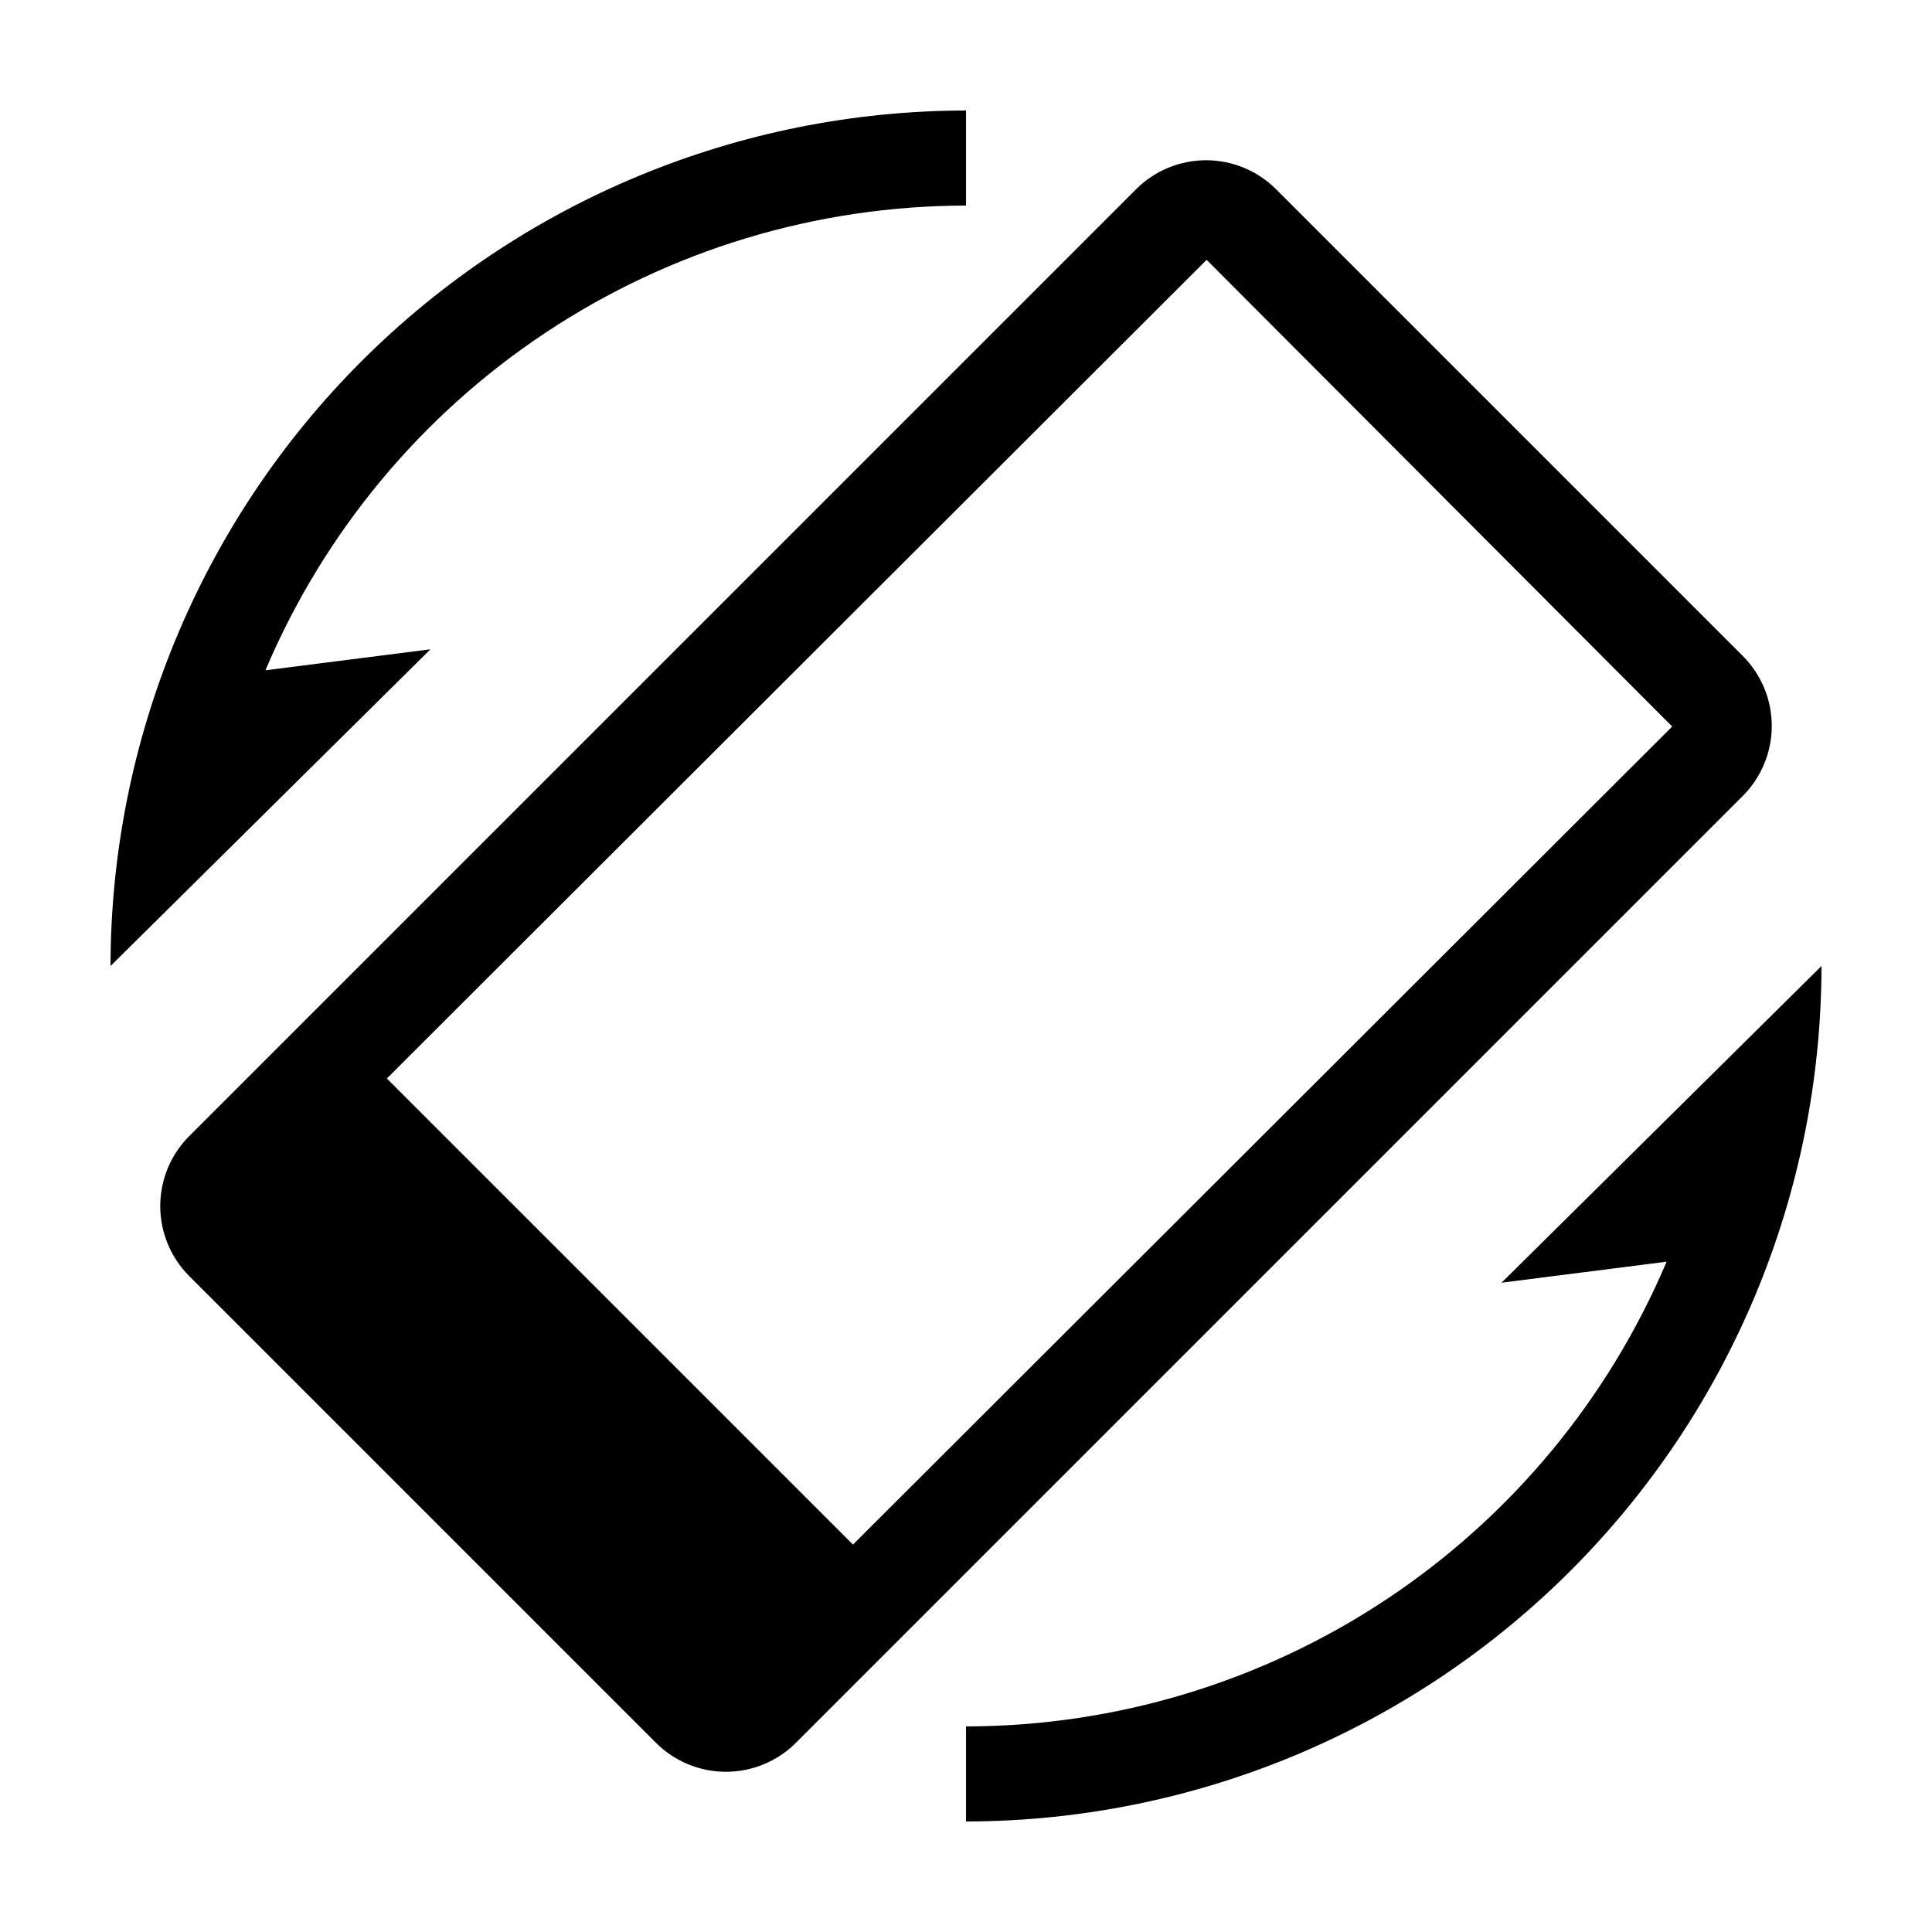
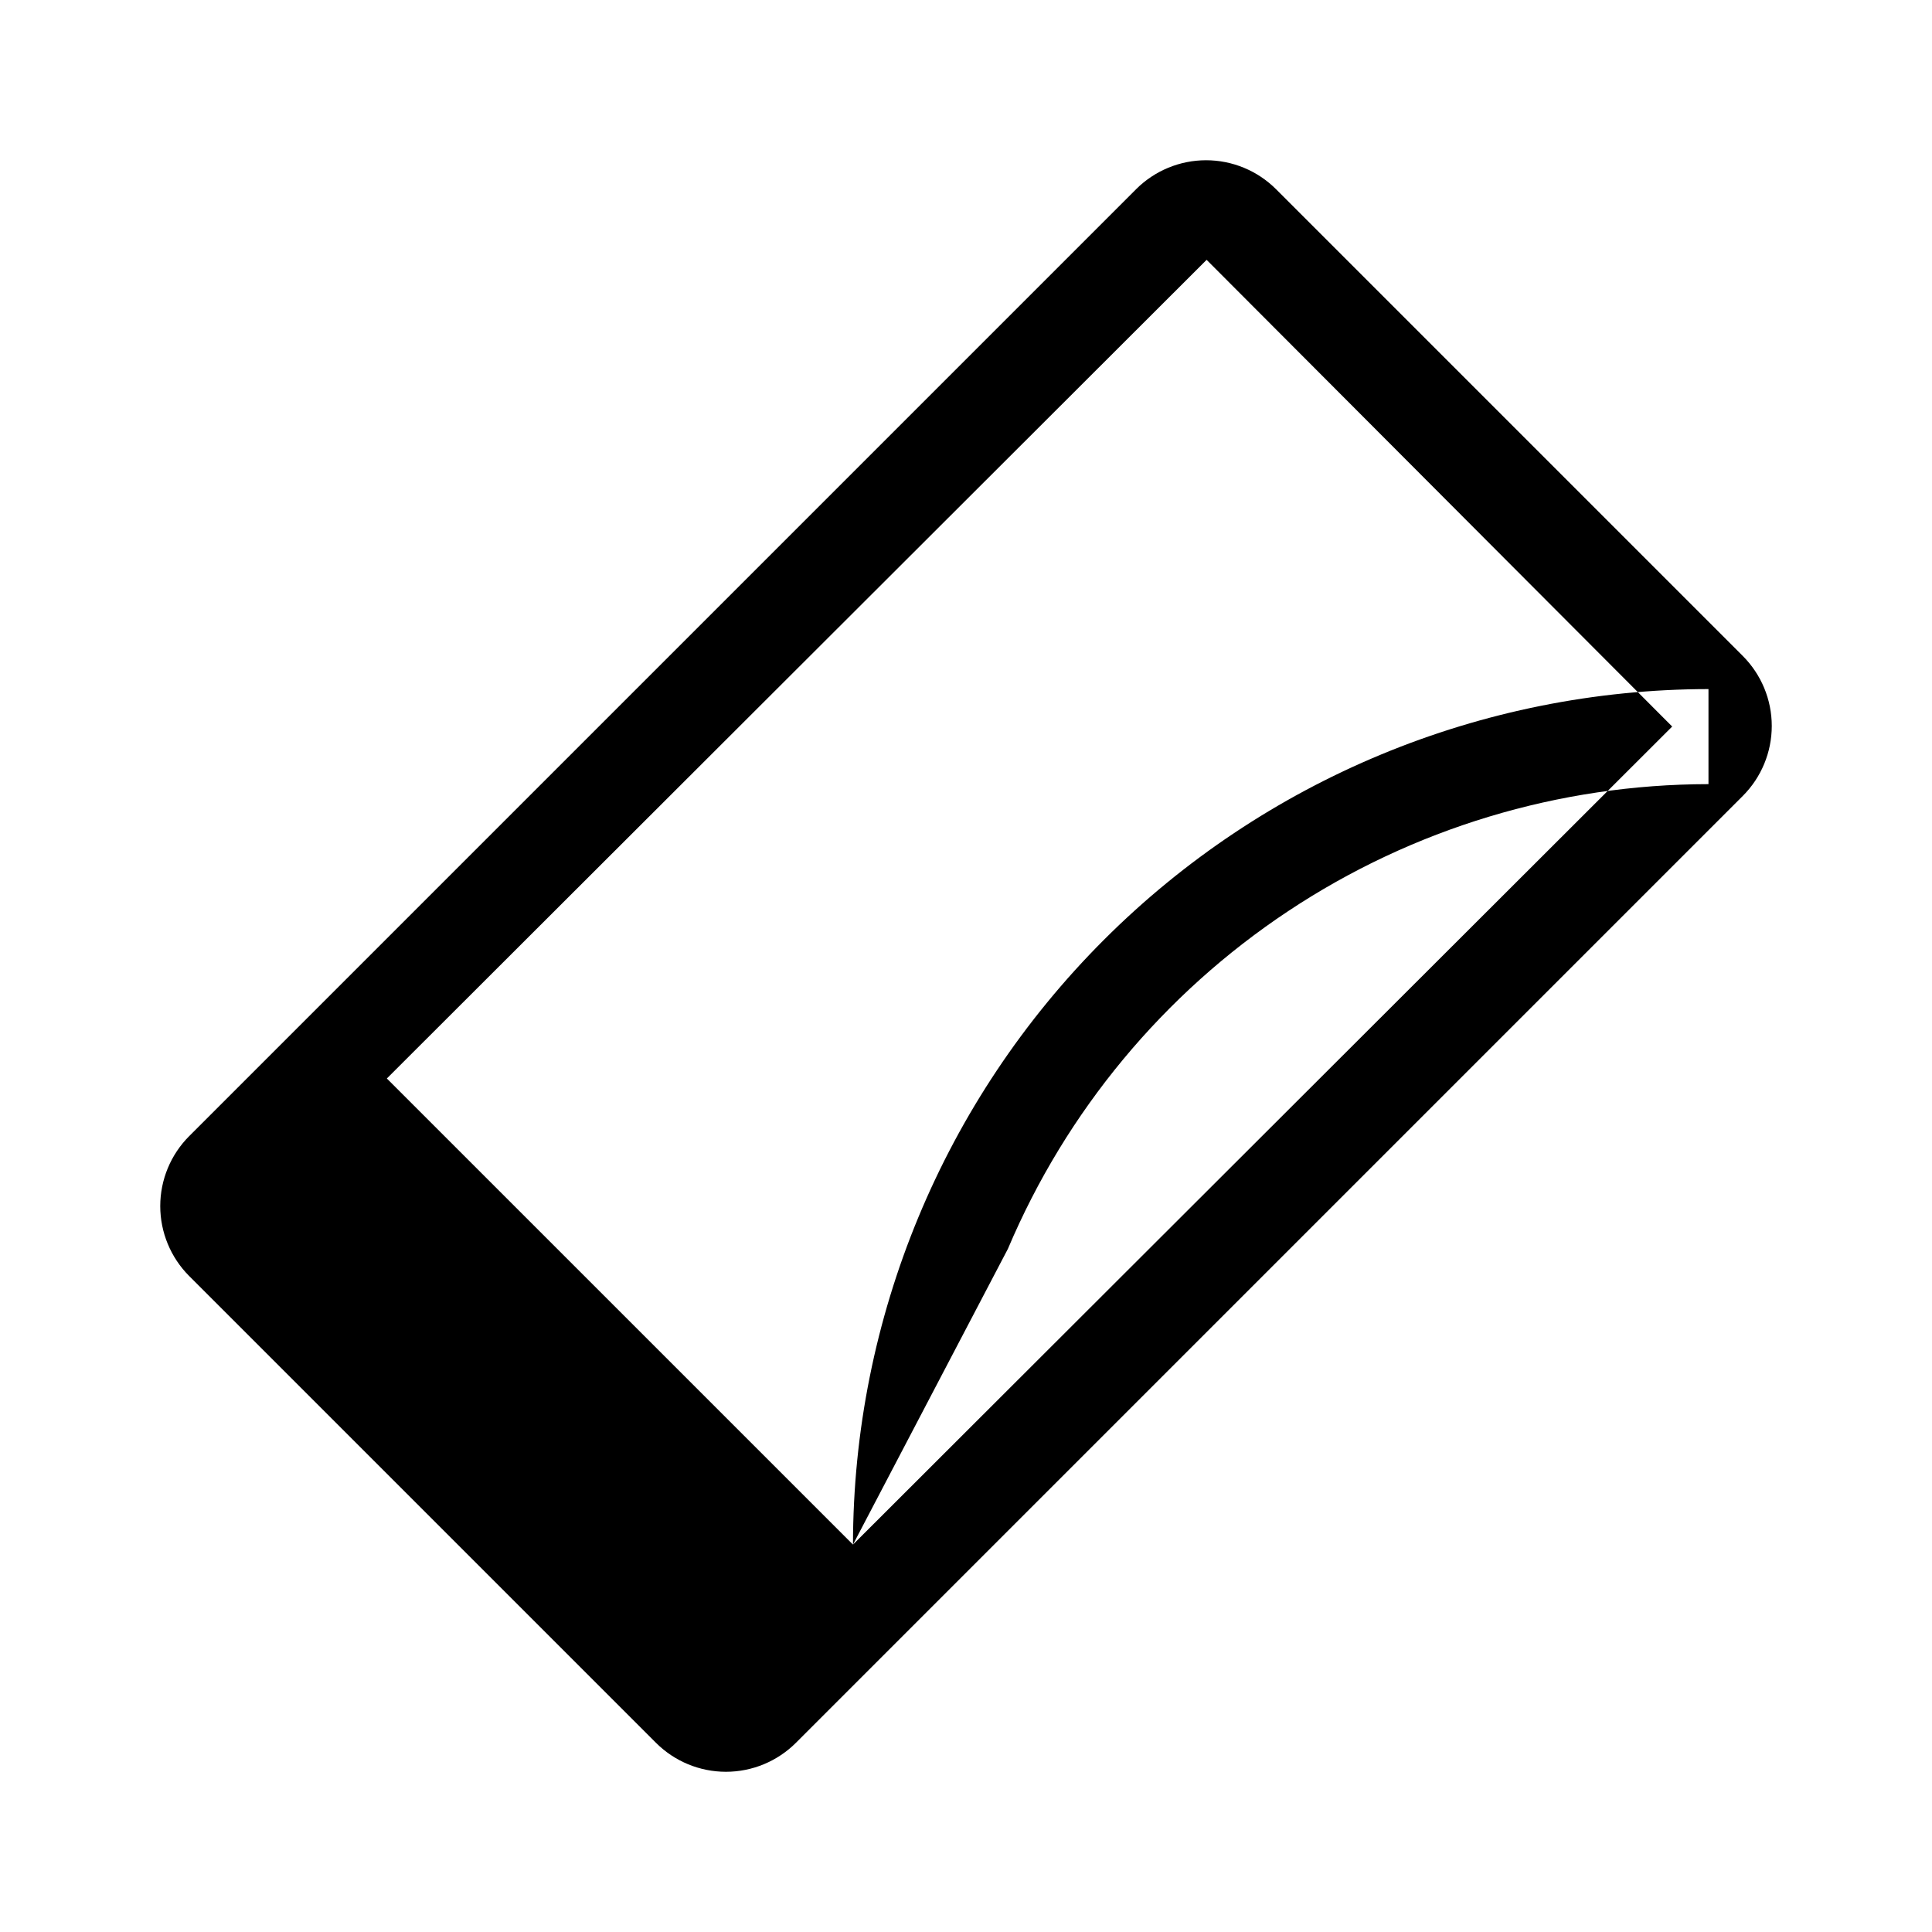
<svg xmlns="http://www.w3.org/2000/svg" fill="#000000" width="800px" height="800px" version="1.1" viewBox="144 144 512 512">
-   <path d="m445.07 194.15-250.92 250.92c-4.918 4.922-7.684 11.594-7.684 18.555 0 6.957 2.766 13.629 7.684 18.551l123.68 123.68c4.918 4.918 11.59 7.684 18.551 7.684 6.957 0 13.629-2.766 18.551-7.684l250.92-250.92c4.918-4.922 7.684-11.594 7.684-18.551 0-6.961-2.766-13.633-7.684-18.555l-123.68-123.68c-4.922-4.918-11.594-7.684-18.551-7.684-6.961 0-13.633 2.766-18.555 7.684zm-75.023 359.18-123.53-123.52 217.25-216.95 123.38 123.68zm-111.97-237.26-84.789 83.934c0.066-60.109 23.973-117.73 66.477-160.24 42.504-42.504 100.13-66.41 160.24-66.477v25.191c-39.621 0.039-78.352 11.738-111.36 33.637-33.016 21.902-58.855 53.035-74.301 89.52zm283.85 167.86 84.789-83.93c-0.066 60.105-23.973 117.73-66.477 160.23-42.5 42.504-100.13 66.41-160.23 66.477v-25.188c39.617-0.043 78.348-11.742 111.36-33.641 33.012-21.902 58.852-53.031 74.297-89.516z" />
+   <path d="m445.07 194.15-250.92 250.92c-4.918 4.922-7.684 11.594-7.684 18.555 0 6.957 2.766 13.629 7.684 18.551l123.68 123.68c4.918 4.918 11.59 7.684 18.551 7.684 6.957 0 13.629-2.766 18.551-7.684l250.92-250.92c4.918-4.922 7.684-11.594 7.684-18.551 0-6.961-2.766-13.633-7.684-18.555l-123.68-123.68c-4.922-4.918-11.594-7.684-18.551-7.684-6.961 0-13.633 2.766-18.555 7.684zm-75.023 359.18-123.53-123.52 217.25-216.95 123.38 123.68zc0.066-60.109 23.973-117.73 66.477-160.24 42.504-42.504 100.13-66.41 160.24-66.477v25.191c-39.621 0.039-78.352 11.738-111.36 33.637-33.016 21.902-58.855 53.035-74.301 89.52zm283.85 167.86 84.789-83.93c-0.066 60.105-23.973 117.73-66.477 160.23-42.5 42.504-100.13 66.41-160.23 66.477v-25.188c39.617-0.043 78.348-11.742 111.36-33.641 33.012-21.902 58.852-53.031 74.297-89.516z" />
</svg>